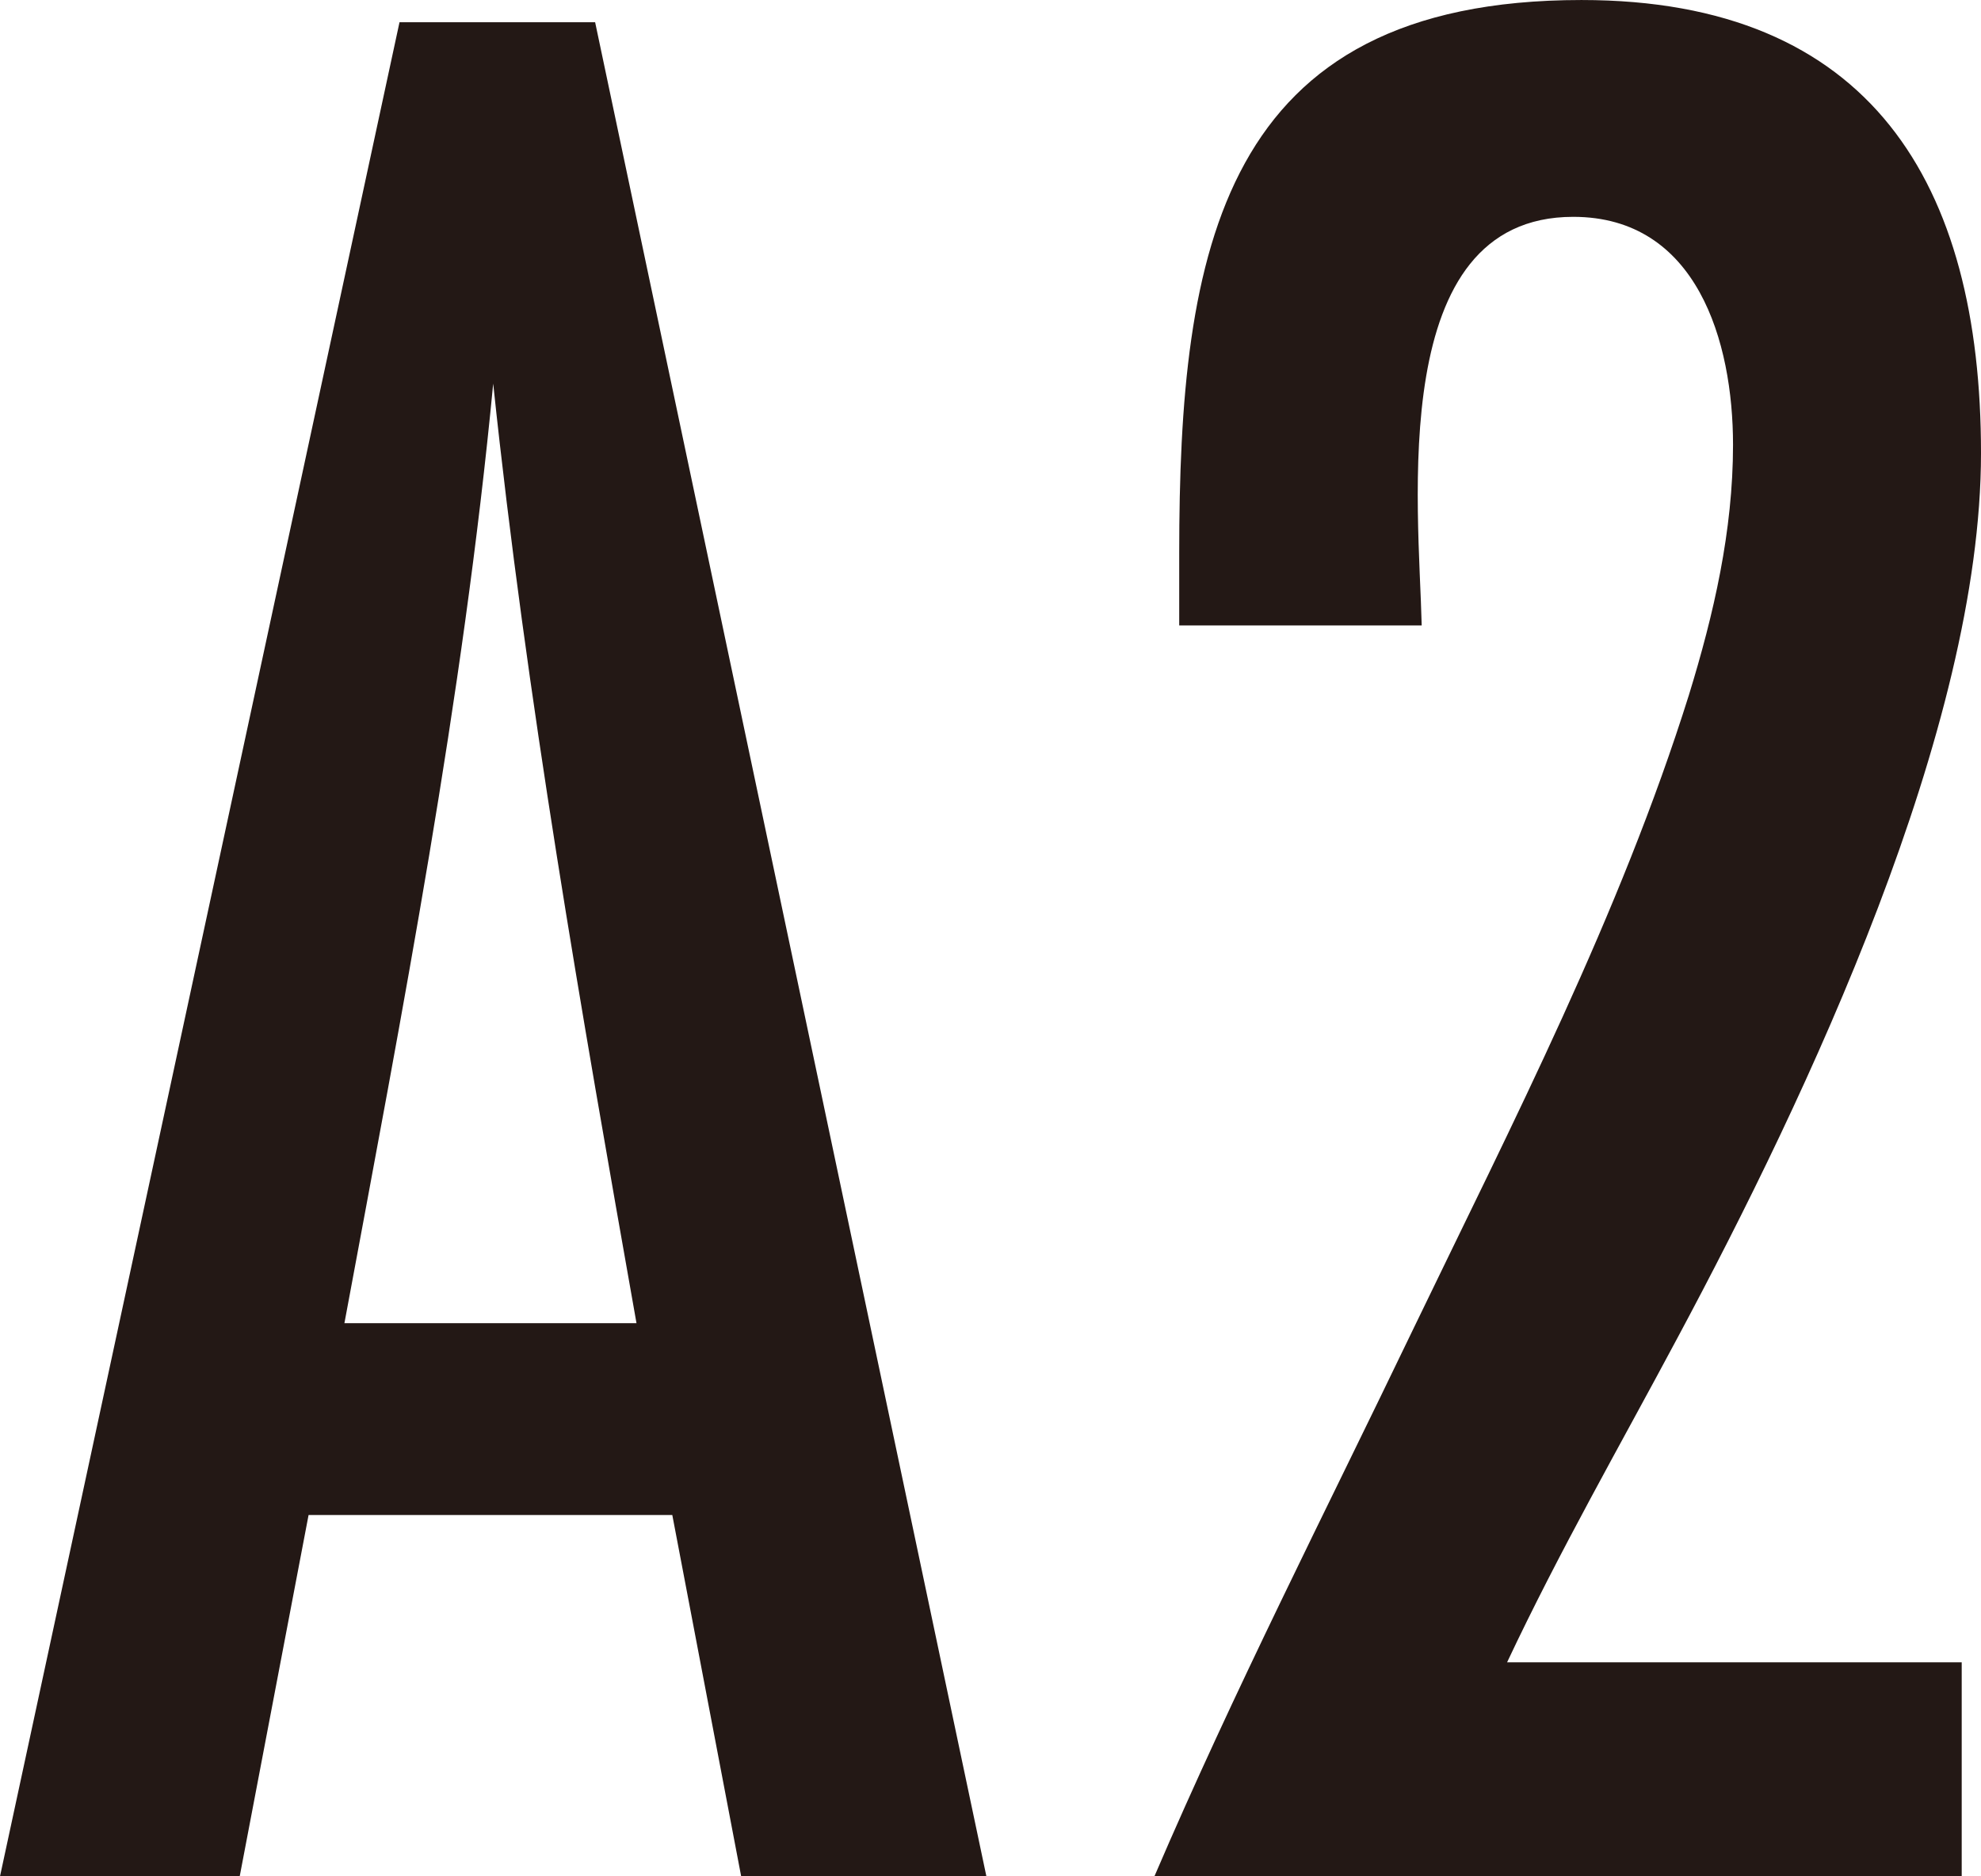
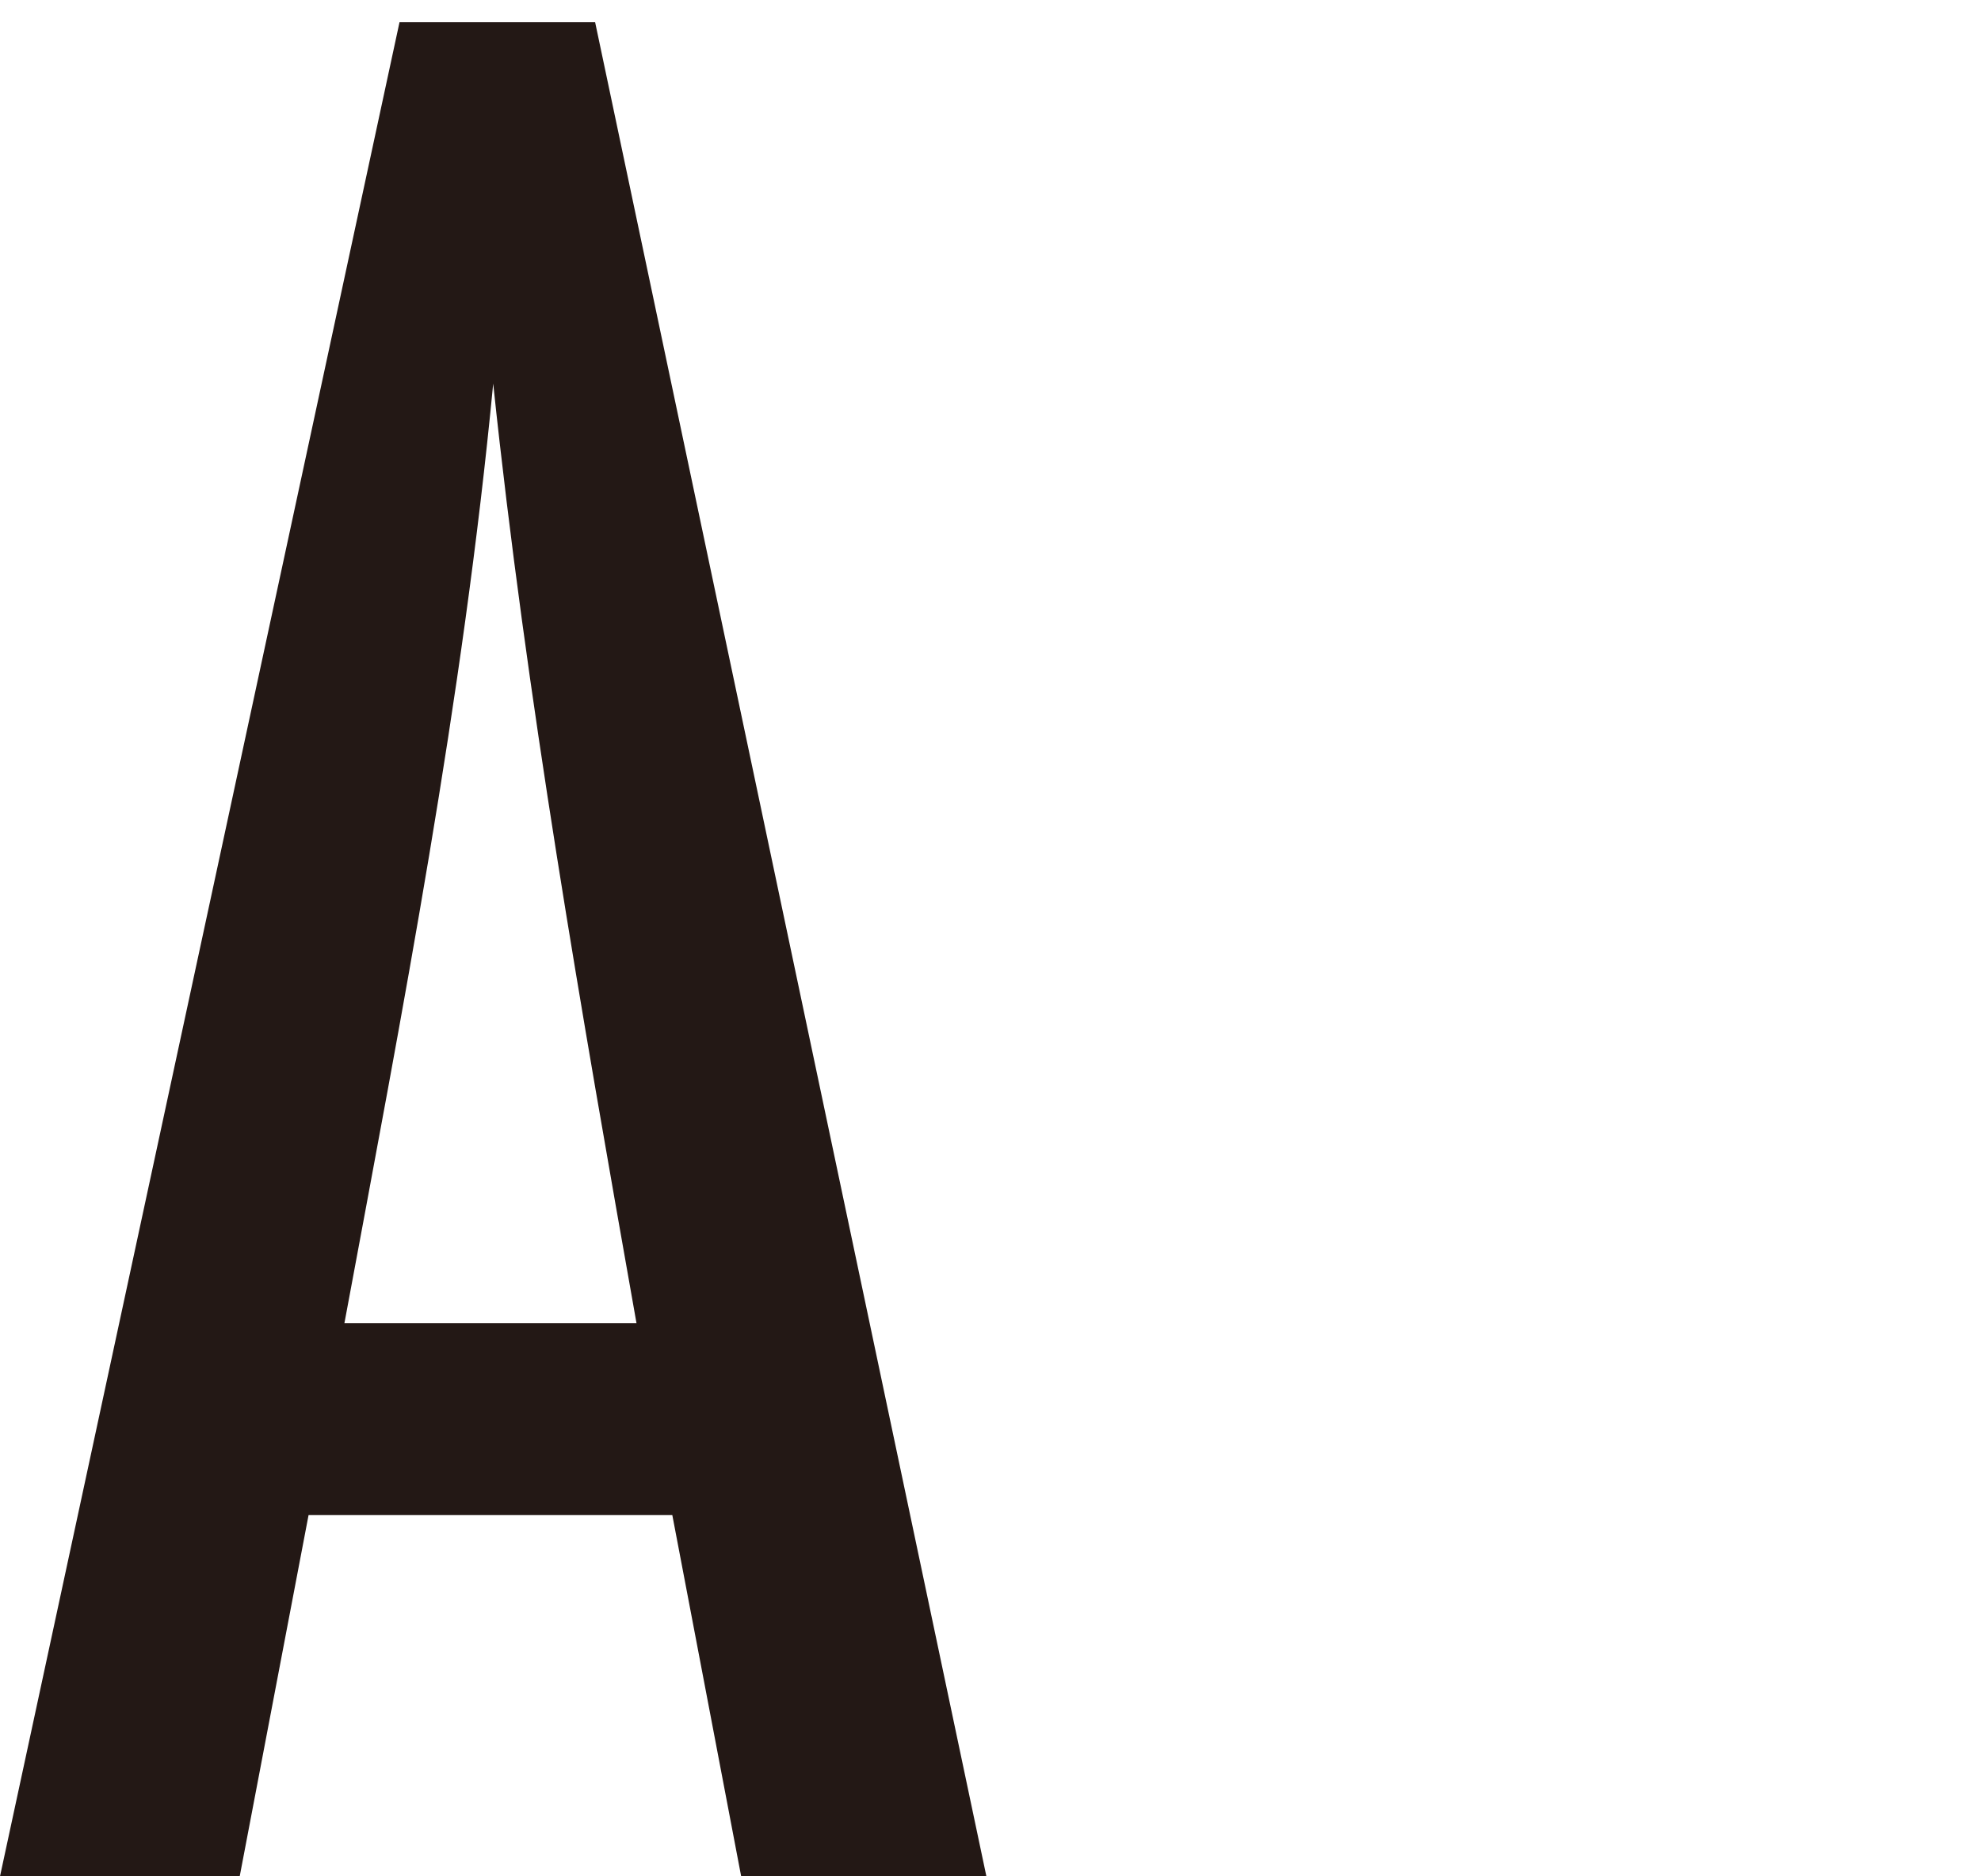
<svg xmlns="http://www.w3.org/2000/svg" id="_レイヤー_2" data-name="レイヤー 2" width="20.108mm" height="19.05mm" viewBox="0 0 57 54">
  <defs>
    <style>
      .cls-1 {
        fill: #231815;
      }
    </style>
  </defs>
  <g id="_レイヤー_1-2" data-name="レイヤー 1">
    <g>
      <path class="cls-1" d="M21.326,54l-1.982-10.4h-10.465l-1.982,10.4H0L11.495.64h5.629l11.258,53.36h-7.056ZM18.314,38.08c-1.586-8.96-3.171-18-4.123-27.04-.872,9.12-2.616,18.08-4.281,27.04h8.404Z" />
-       <path class="cls-1" d="M33.93,15.92c0-8.72,1.189-15.92,11.575-15.92,8.324,0,11.495,5.28,11.495,13.04,0,7.92-4.995,18.48-8.721,25.44-1.665,3.12-3.409,6.16-4.915,9.36h13.081v6.16h-23.229c2.299-5.36,4.915-10.48,7.452-15.76,2.854-5.92,5.946-11.92,7.928-18.24.714-2.32,1.269-4.72,1.269-7.2,0-2.96-1.031-6.56-4.598-6.56-5.391,0-4.44,8.32-4.36,11.76h-6.977v-2.08Z" />
    </g>
  </g>
</svg>